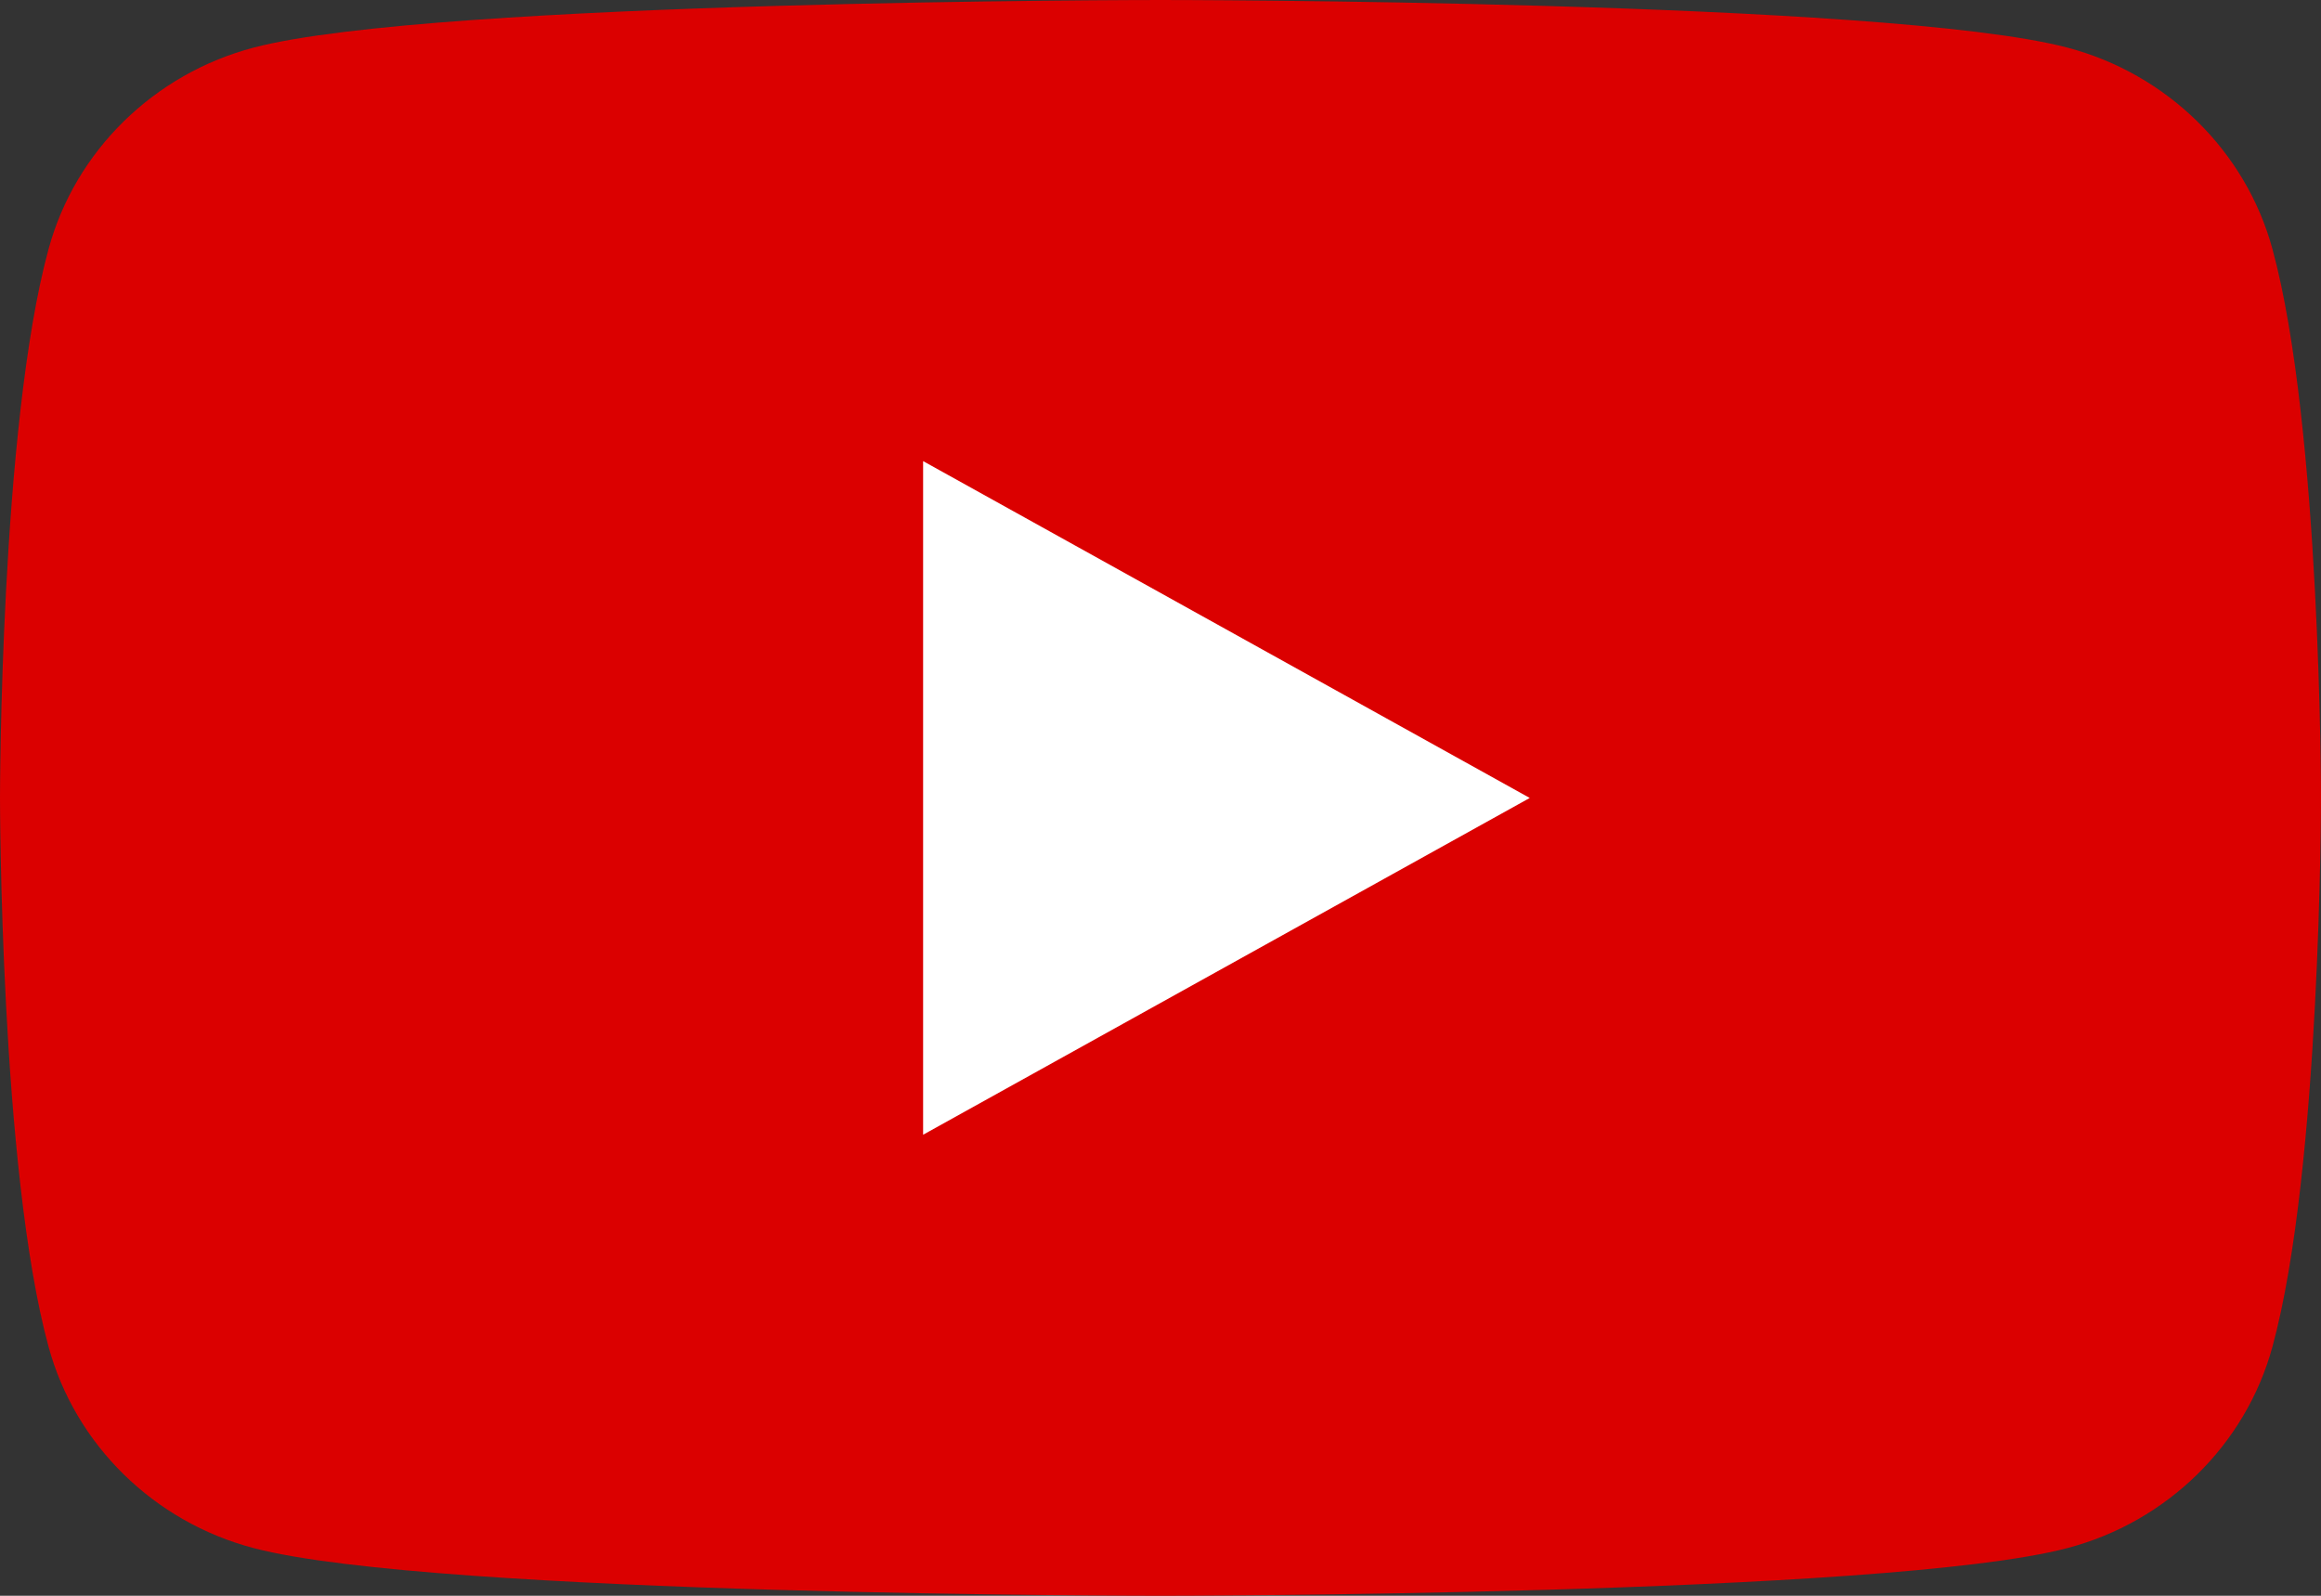
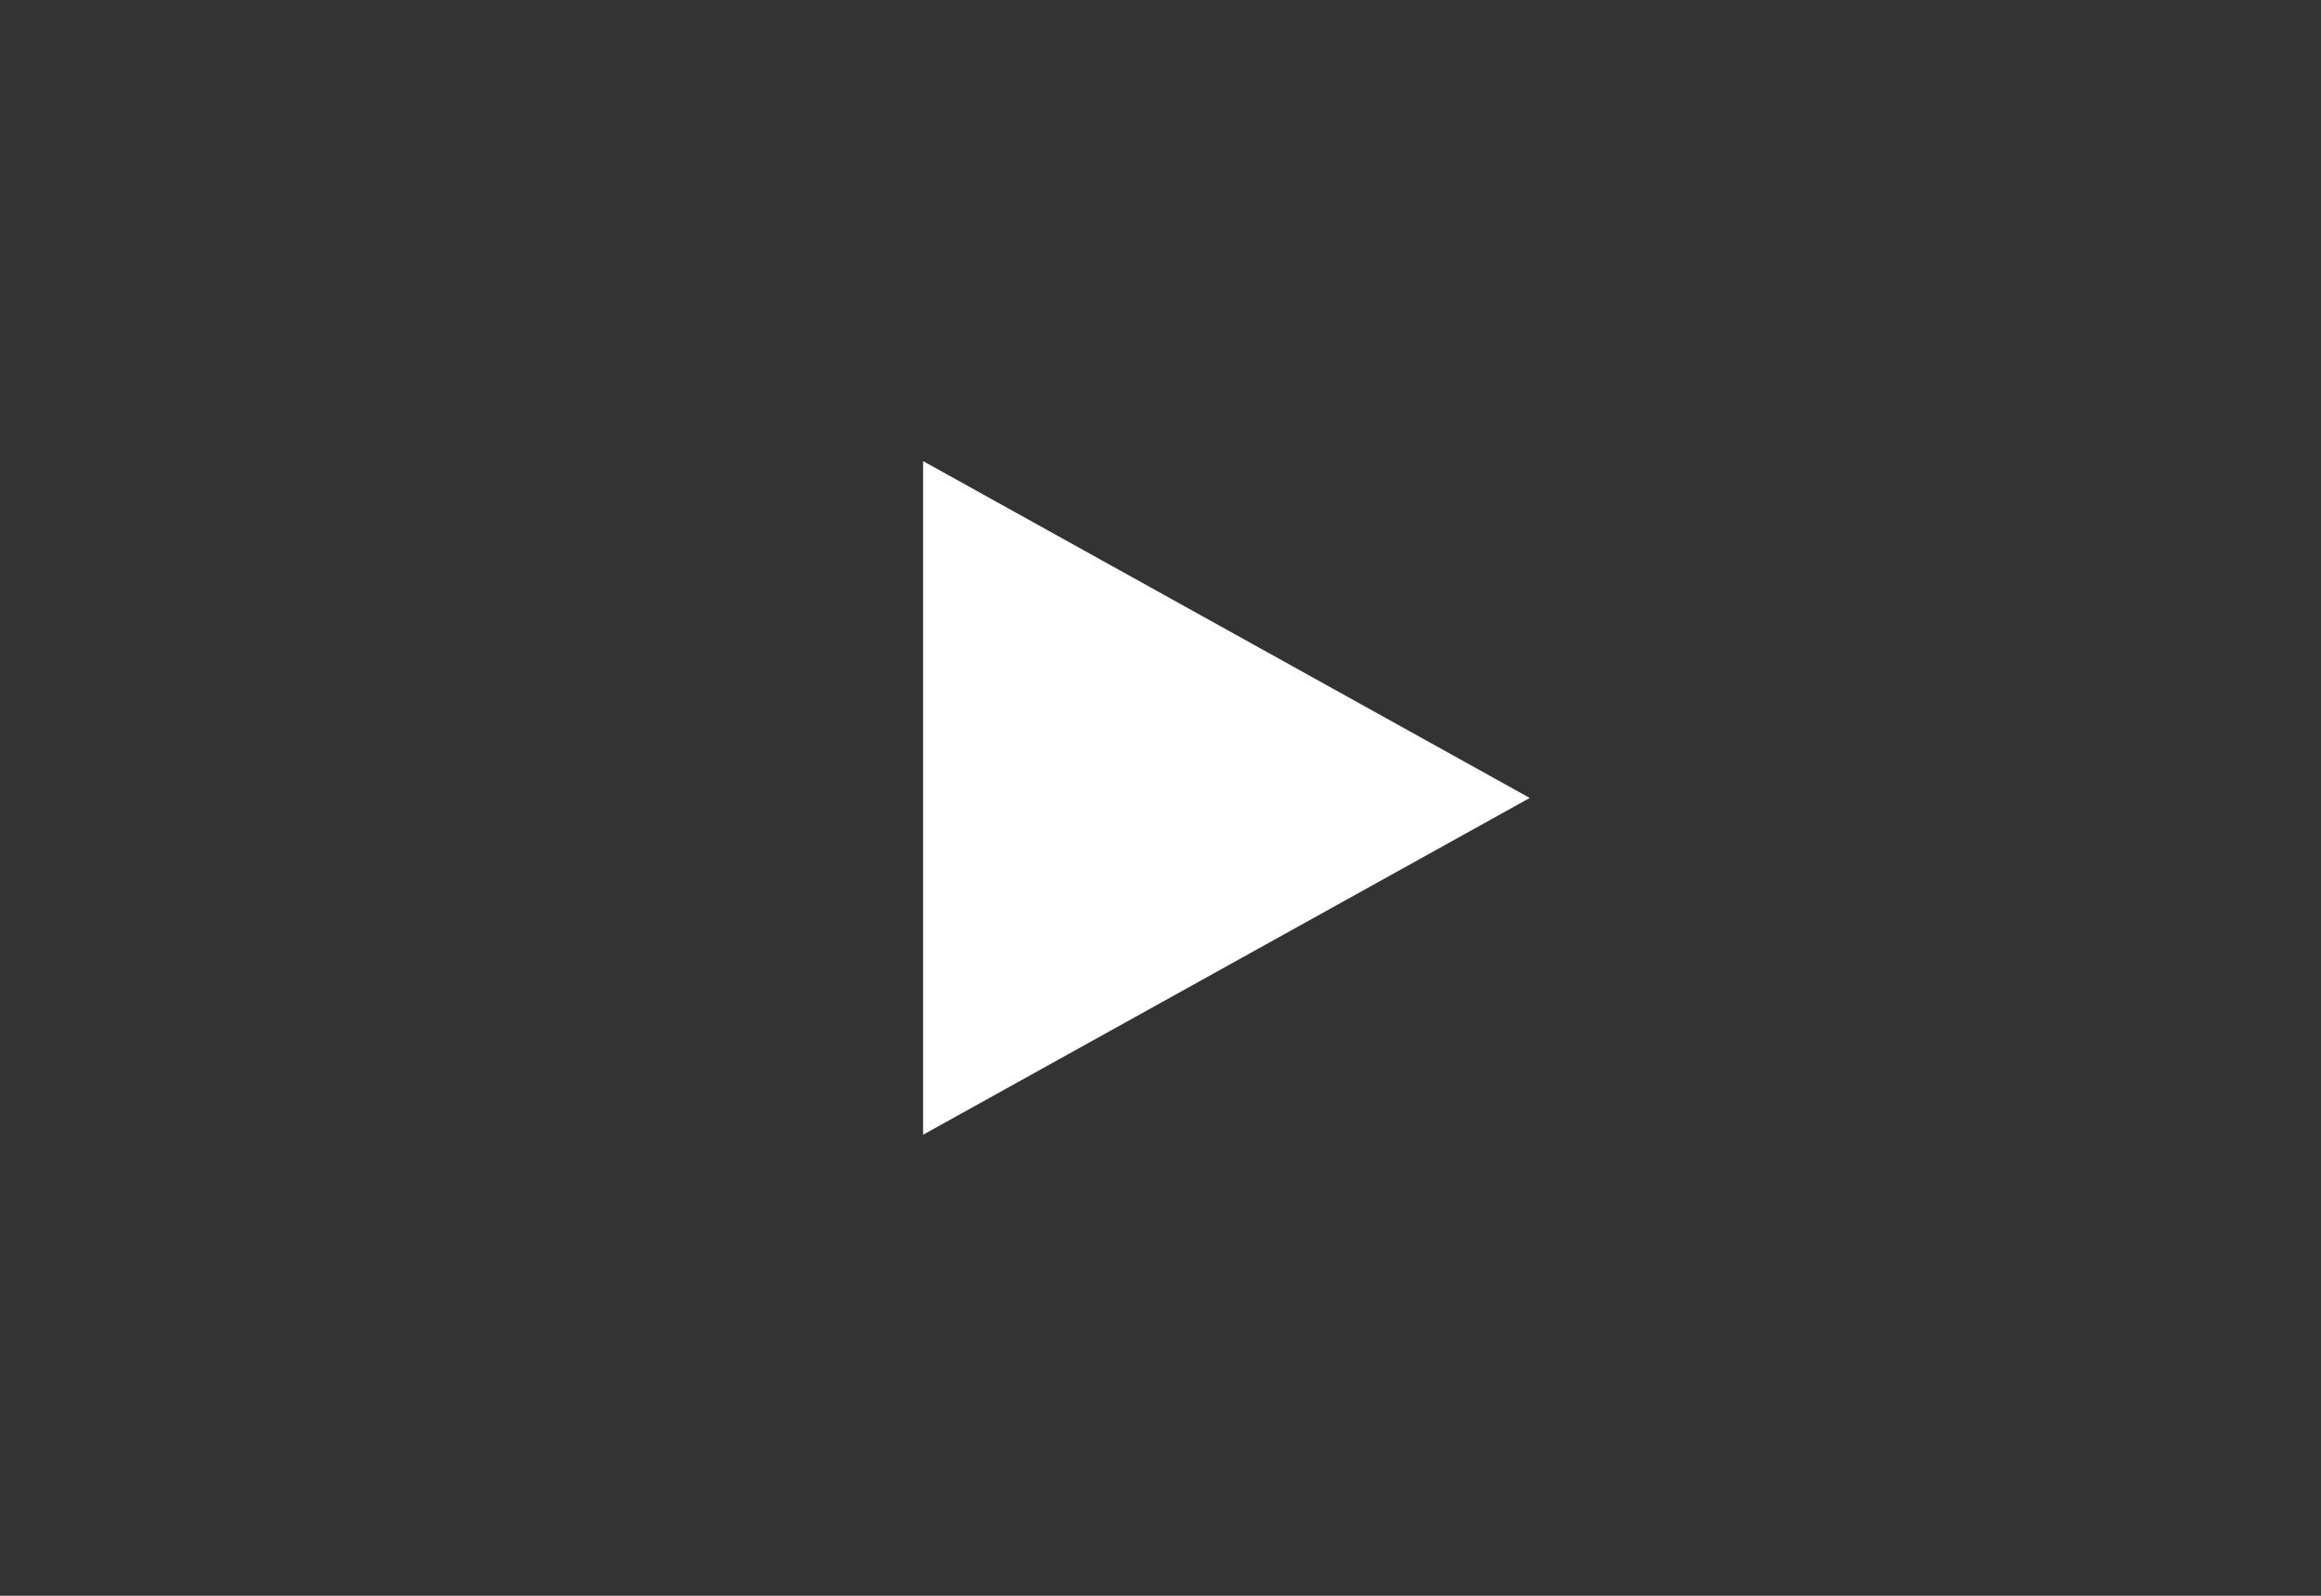
<svg xmlns="http://www.w3.org/2000/svg" width="32" height="22" viewBox="0 0 32 22" fill="none">
  <rect x="0" y="0" width="32" height="22" fill="#333333" stroke="none" />
-   <path d="M31.331 3.435C30.964 2.083 29.878 1.018 28.502 0.656C26.007 0 16 0 16 0C16 0 5.993 0 3.498 0.656C2.122 1.018 1.036 2.083 0.669 3.435C0 5.887 0 11 0 11C0 11 0 16.113 0.669 18.565C1.036 19.917 2.122 20.982 3.498 21.343C5.995 22 16 22 16 22C16 22 26.007 22 28.502 21.343C29.878 20.982 30.964 19.917 31.331 18.565C32 16.115 32 11 32 11C32 11 32 5.887 31.331 3.435Z" fill="#DB0000" />
-   <path d="M12.727 15.644L21.091 11.001L12.727 6.357V15.644Z" fill="white" />
+   <path d="M12.727 15.644L21.091 11.001L12.727 6.357V15.644" fill="white" />
</svg>